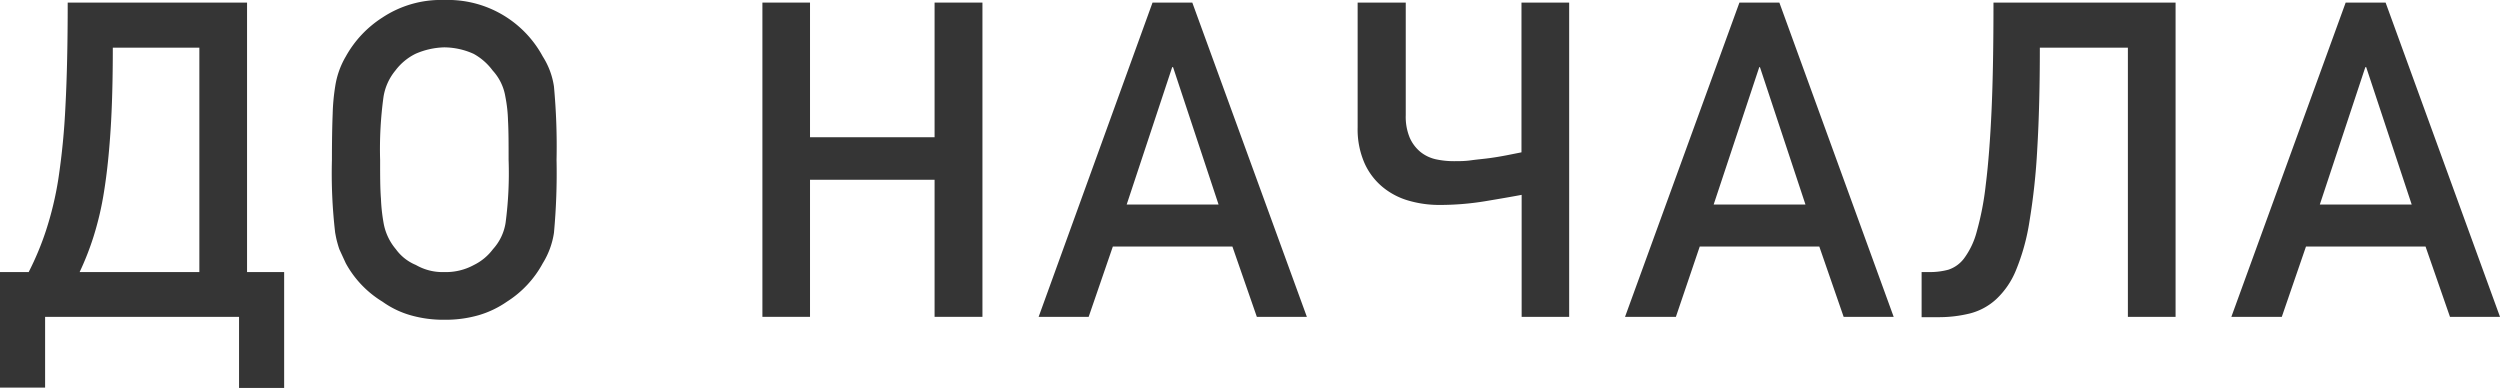
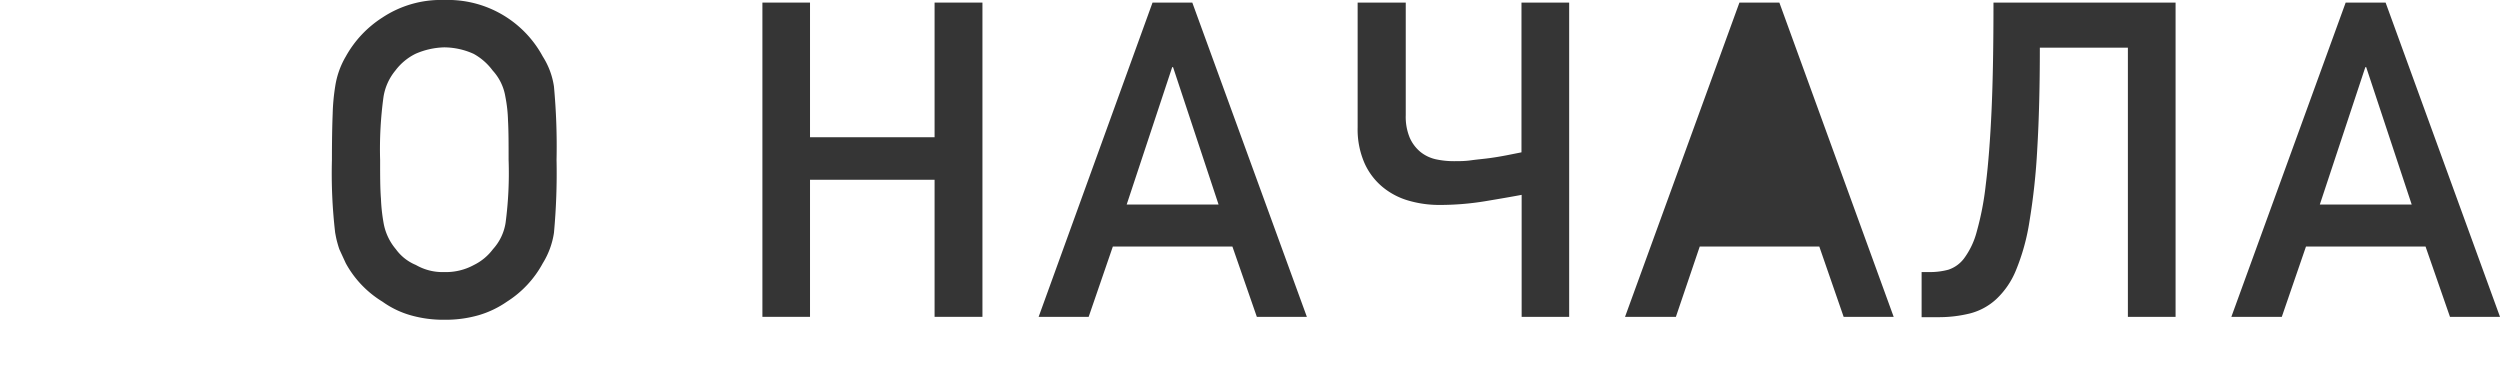
<svg xmlns="http://www.w3.org/2000/svg" viewBox="0 0 299.84 46.53">
  <defs>
    <style>.cls-1{fill:#353535;}</style>
  </defs>
  <g id="Слой_2" data-name="Слой 2">
    <g id="Слой_1-2" data-name="Слой 1">
-       <path class="cls-1" d="M0,32.63H3.44A34.49,34.49,0,0,0,5.5,27.7,39.55,39.55,0,0,0,7,21.45a84.36,84.36,0,0,0,.85-8.74q.27-5.1.27-12.4H29.63V32.63h4.45v13.9H28.67V38H5.41v8.49H0Zm23.91,0V5.72H13.53q0,5.78-.27,9.92t-.77,7.26a36.93,36.93,0,0,1-1.25,5.41,33.77,33.77,0,0,1-1.69,4.32Z" />
      <path class="cls-1" d="M53.29,38.35a14.23,14.23,0,0,1-4.08-.55,10.92,10.92,0,0,1-3.34-1.62,12.29,12.29,0,0,1-4.4-4.61l-.75-1.63c-.11-.29-.2-.61-.29-.94s-.16-.7-.23-1.08a61.36,61.36,0,0,1-.39-8.74q0-3.35.09-5.52a24.45,24.45,0,0,1,.3-3.28,10,10,0,0,1,1.27-3.6,13.05,13.05,0,0,1,4.4-4.68A12.7,12.7,0,0,1,53.29,0,12.92,12.92,0,0,1,65.1,6.78a9.13,9.13,0,0,1,1.34,3.6,77.77,77.77,0,0,1,.31,8.8,77.82,77.82,0,0,1-.31,8.74,9.59,9.59,0,0,1-1.34,3.65,12.44,12.44,0,0,1-4.3,4.61,11.73,11.73,0,0,1-3.38,1.62A14.34,14.34,0,0,1,53.29,38.35Zm0-5.72a7,7,0,0,0,3.55-.85,6.33,6.33,0,0,0,2.28-1.89,6.09,6.09,0,0,0,1.52-3.18A45.66,45.66,0,0,0,61,19.18c0-1.88,0-3.45-.07-4.7a17.06,17.06,0,0,0-.32-2.89,6.07,6.07,0,0,0-1.52-3.13,7.09,7.09,0,0,0-2.28-2,8.66,8.66,0,0,0-3.55-.78,9.13,9.13,0,0,0-3.44.78,6.79,6.79,0,0,0-2.4,2A6.58,6.58,0,0,0,46,11.59a46,46,0,0,0-.41,7.59c0,1.86,0,3.41.1,4.65A21,21,0,0,0,46,26.71a6.64,6.64,0,0,0,1.48,3.18,5.58,5.58,0,0,0,2.4,1.89A6.4,6.4,0,0,0,53.29,32.63Z" />
      <path class="cls-1" d="M91.44.31h5.71V16.46h14.94V.31h5.74V38h-5.74V21.56H97.15V38H91.44Z" />
      <path class="cls-1" d="M138.23.31H143L156.74,38h-6l-2.93-8.43H133.47L130.57,38h-6Zm7.92,24.22L140.69,8.05h-.1l-5.46,16.48Z" />
      <path class="cls-1" d="M182.5,23.37c-1.11.21-2.56.46-4.36.76a33.55,33.55,0,0,1-5.5.45,13.11,13.11,0,0,1-3.64-.5,8.62,8.62,0,0,1-3.14-1.62,7.9,7.9,0,0,1-2.2-2.88,10.1,10.1,0,0,1-.83-4.29V.31h5.77V13.82a6.5,6.5,0,0,0,.48,2.7,4.63,4.63,0,0,0,1.28,1.7,4.52,4.52,0,0,0,1.83.88,10.2,10.2,0,0,0,2.21.23c.62,0,1.29,0,2-.1s1.45-.16,2.2-.26,1.45-.22,2.12-.35l1.76-.35V.31h5.72V38H182.5Z" />
-       <path class="cls-1" d="M208.62.31h4.79L227.12,38h-6l-2.92-8.43H203.86L201,38H194.9Zm7.92,24.22L211.08,8.05H211l-5.47,16.48Z" />
+       <path class="cls-1" d="M208.62.31h4.79L227.12,38h-6l-2.92-8.43H203.86L201,38H194.9ZL211.08,8.05H211l-5.47,16.48Z" />
      <path class="cls-1" d="M230.47,32.63h.93a8.45,8.45,0,0,0,2.27-.28,3.86,3.86,0,0,0,1.9-1.37,9.39,9.39,0,0,0,1.51-3.19,34.79,34.79,0,0,0,1.09-5.68c.3-2.39.53-5.35.69-8.9s.23-7.84.23-12.9h21.84V38h-5.72V5.72H244.65q0,7-.31,12.15a78.19,78.19,0,0,1-.94,8.72,25.48,25.48,0,0,1-1.62,5.84,9.78,9.78,0,0,1-2.37,3.46,7.34,7.34,0,0,1-3.13,1.7,15.46,15.46,0,0,1-3.87.45h-1.94Z" />
      <path class="cls-1" d="M281.33.31h4.79L299.84,38h-6l-2.93-8.43H276.57L273.67,38h-6.05Zm7.92,24.22L283.79,8.05h-.1l-5.46,16.48Z" />
    </g>
  </g>
</svg>